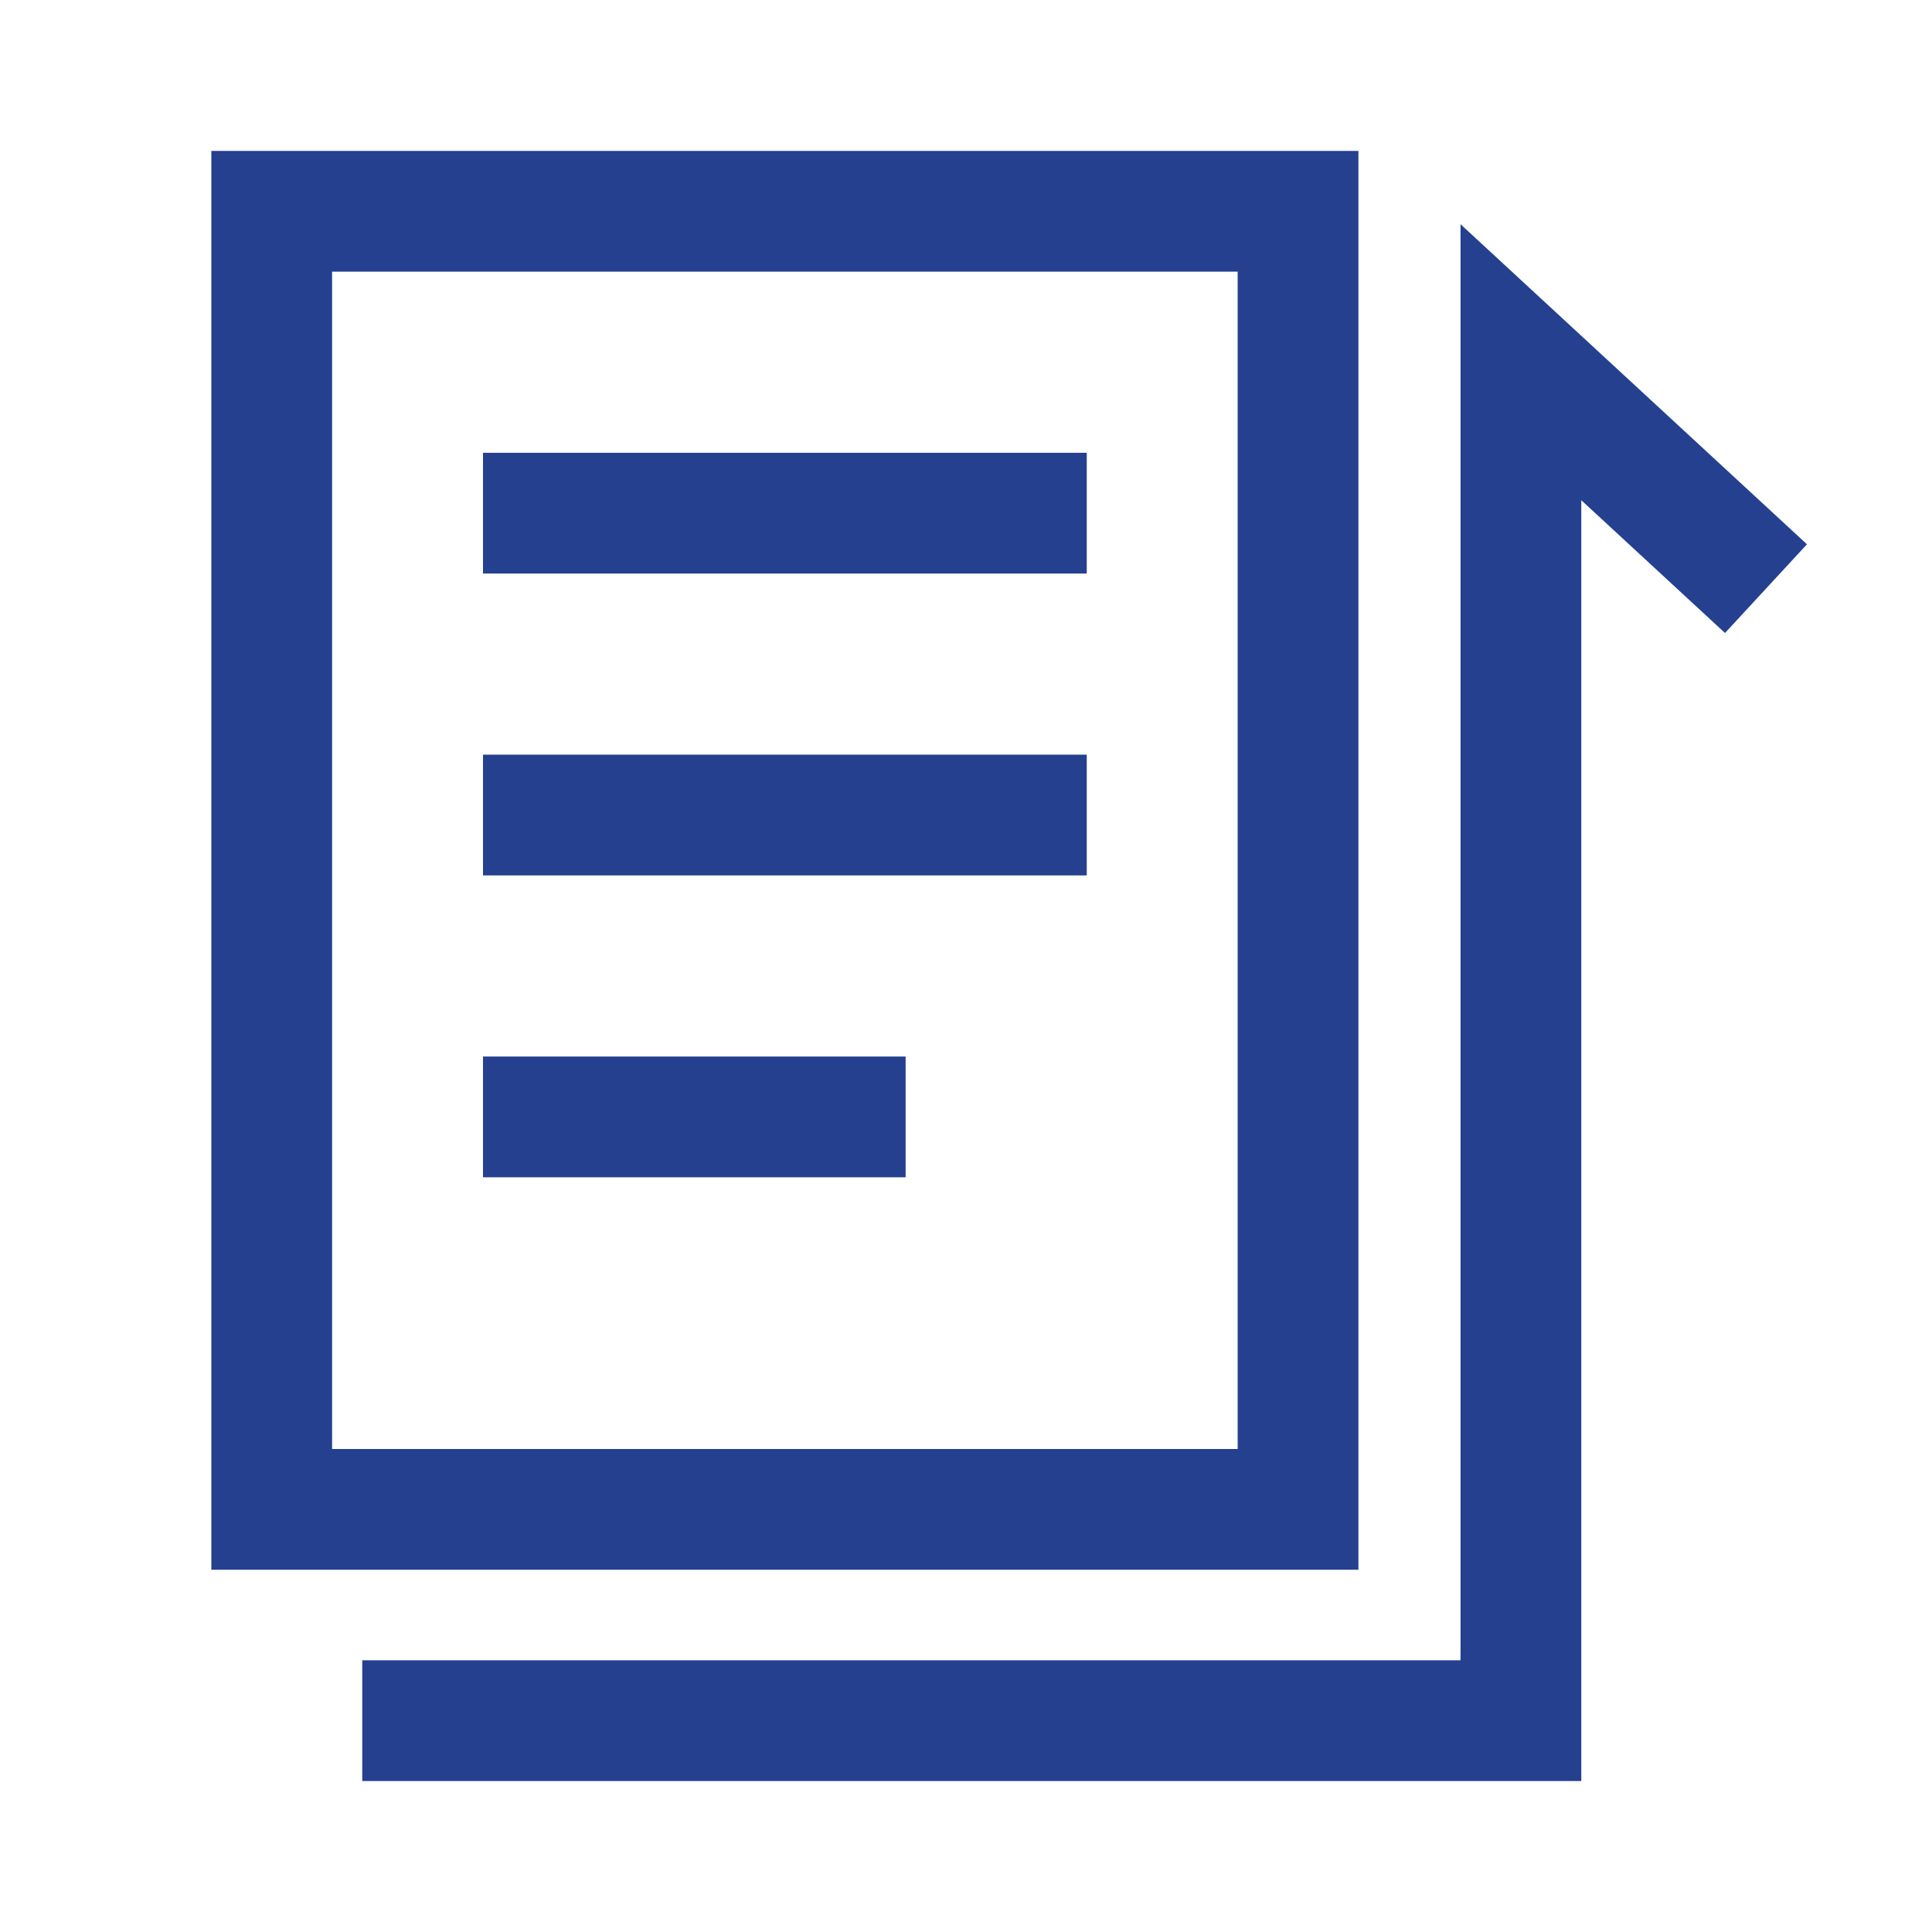
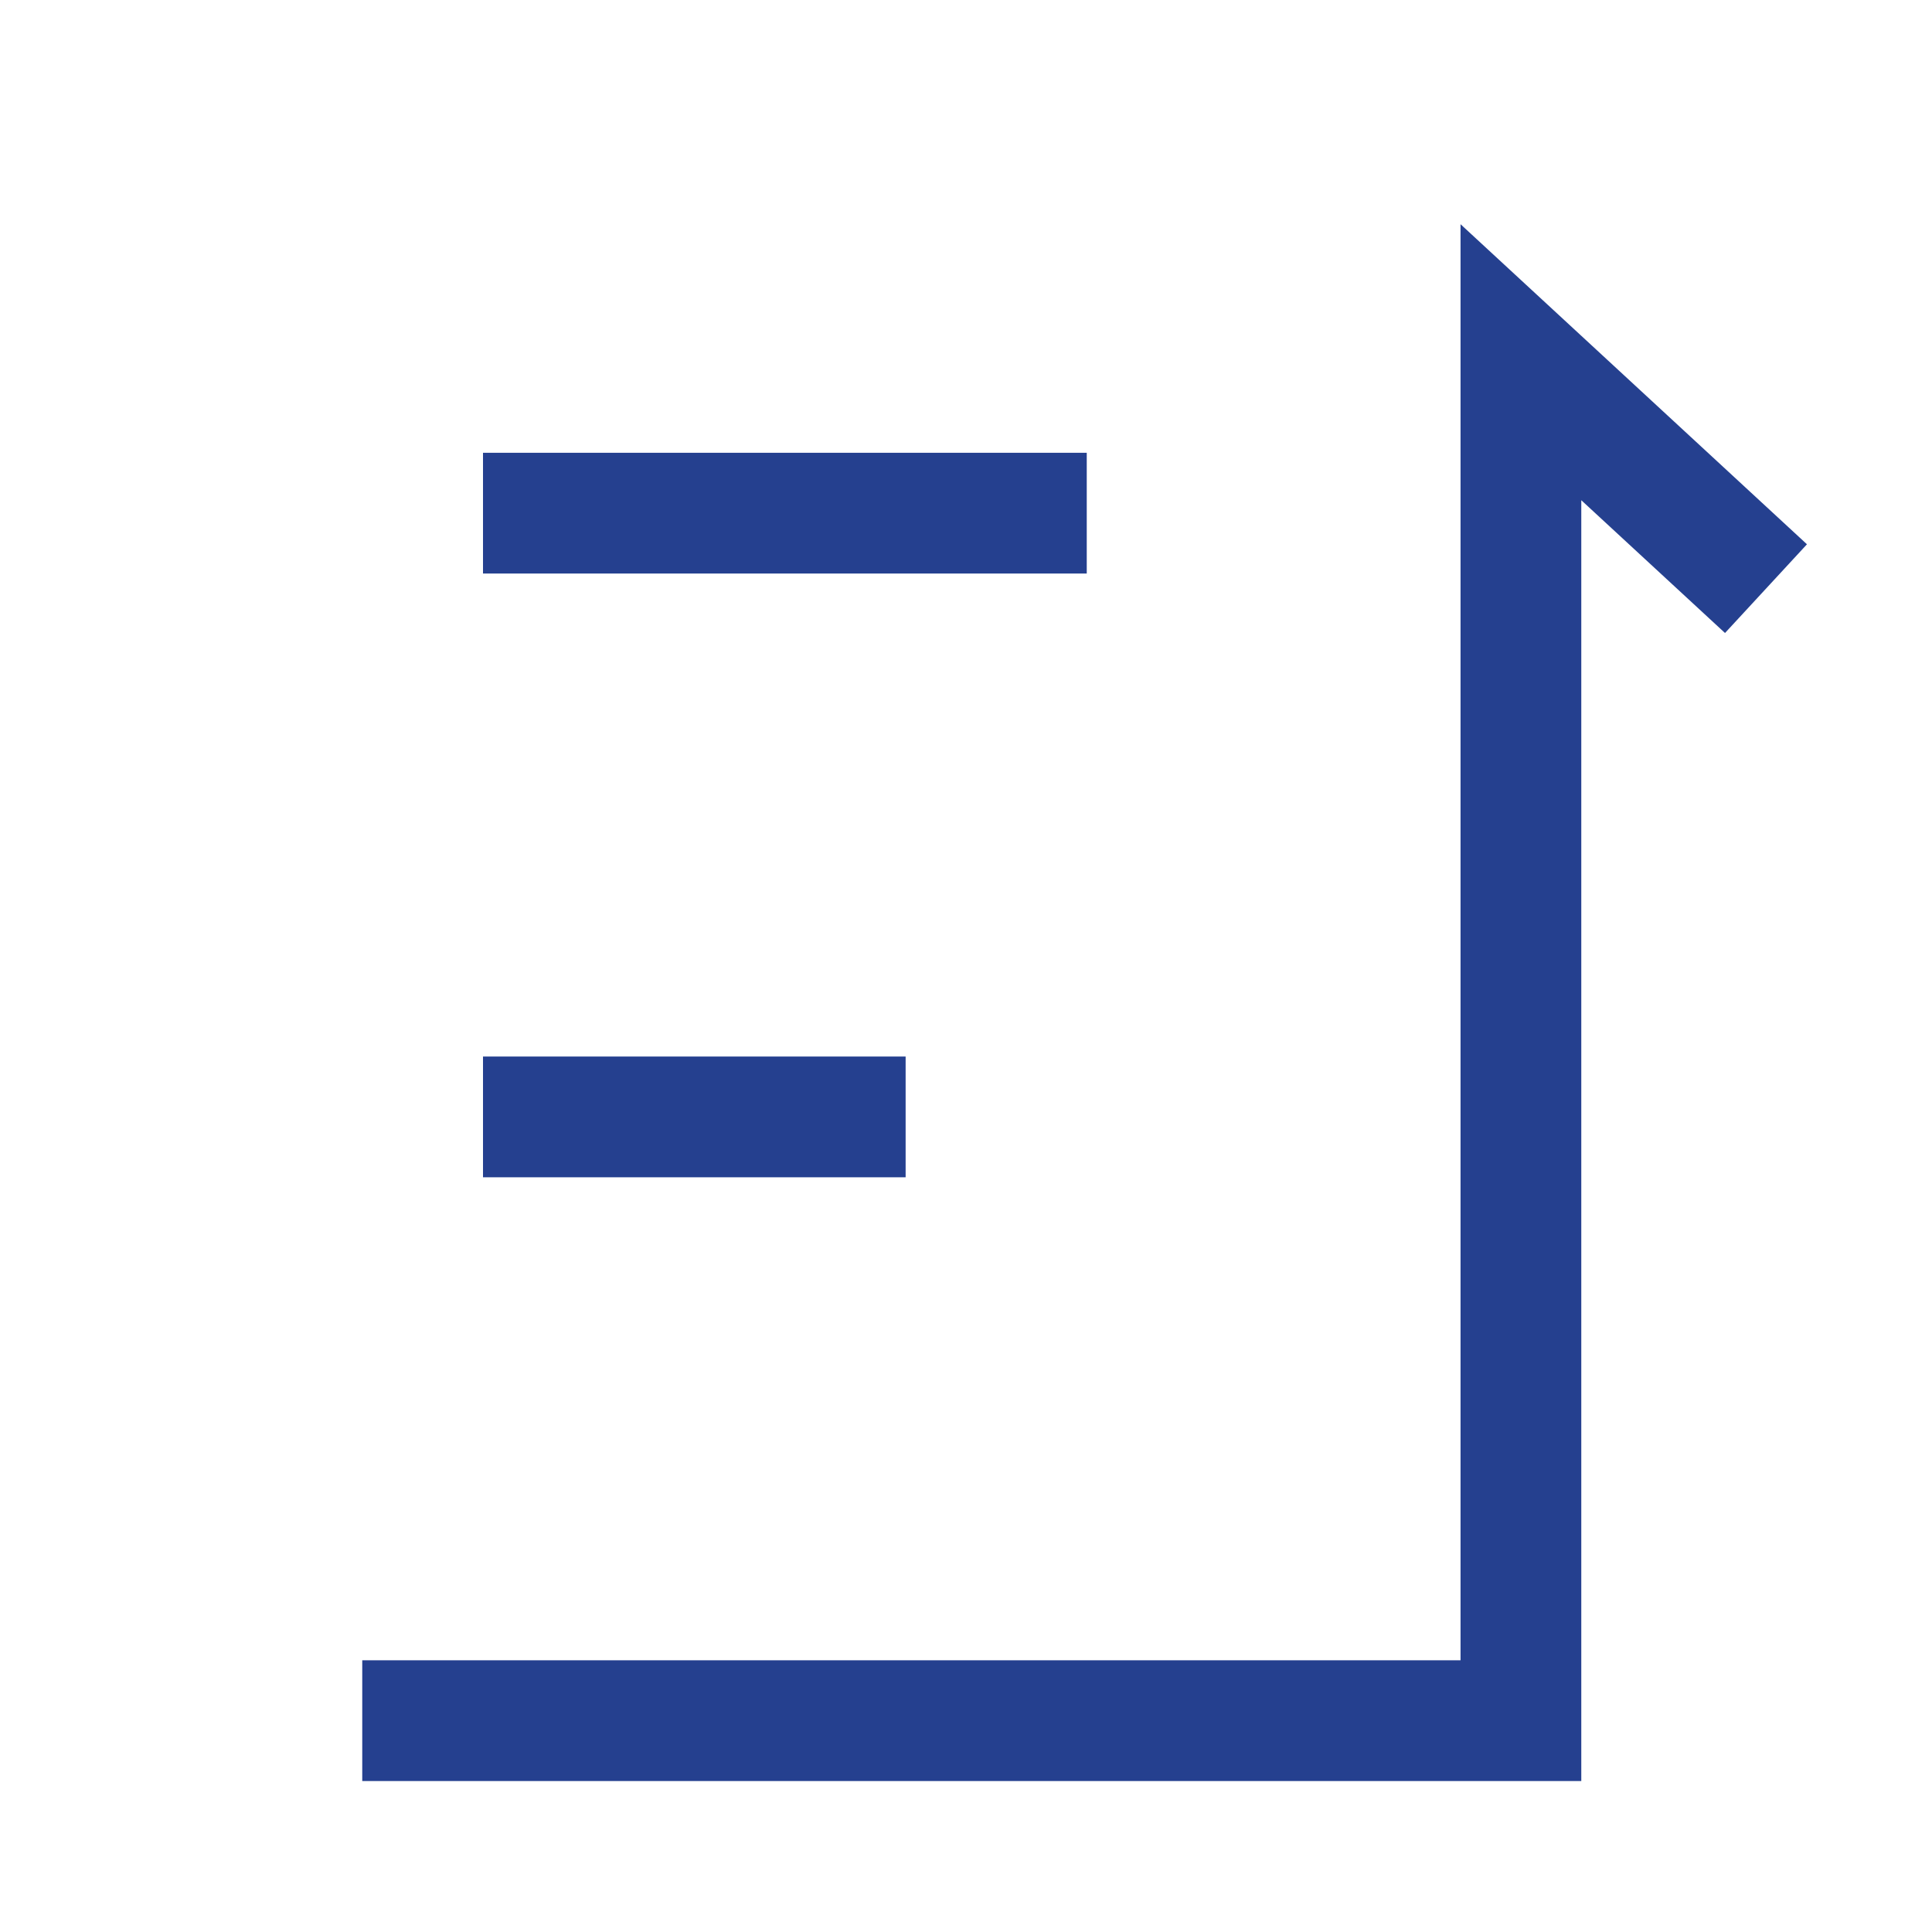
<svg xmlns="http://www.w3.org/2000/svg" width="36" height="36" viewBox="0 0 36 36" fill="none">
-   <path fill-rule="evenodd" clip-rule="evenodd" d="M23.062 5.062H6.188V27H23.062V5.062ZM3.938 2.812V29.25H25.312V2.812H3.938Z" fill="#25408F" />
  <path fill-rule="evenodd" clip-rule="evenodd" d="M20.25 10.687H9V8.437H20.25V10.687Z" fill="#25408F" />
-   <path fill-rule="evenodd" clip-rule="evenodd" d="M20.25 16.312H9V14.062H20.25V16.312Z" fill="#25408F" />
  <path fill-rule="evenodd" clip-rule="evenodd" d="M16.875 21.937H9V19.687H16.875V21.937Z" fill="#25408F" />
  <path fill-rule="evenodd" clip-rule="evenodd" d="M27.215 4.178L33.67 10.142L32.143 11.795L29.465 9.321V33.187H6.75V30.937H27.215V4.178Z" fill="#25408F" />
</svg>